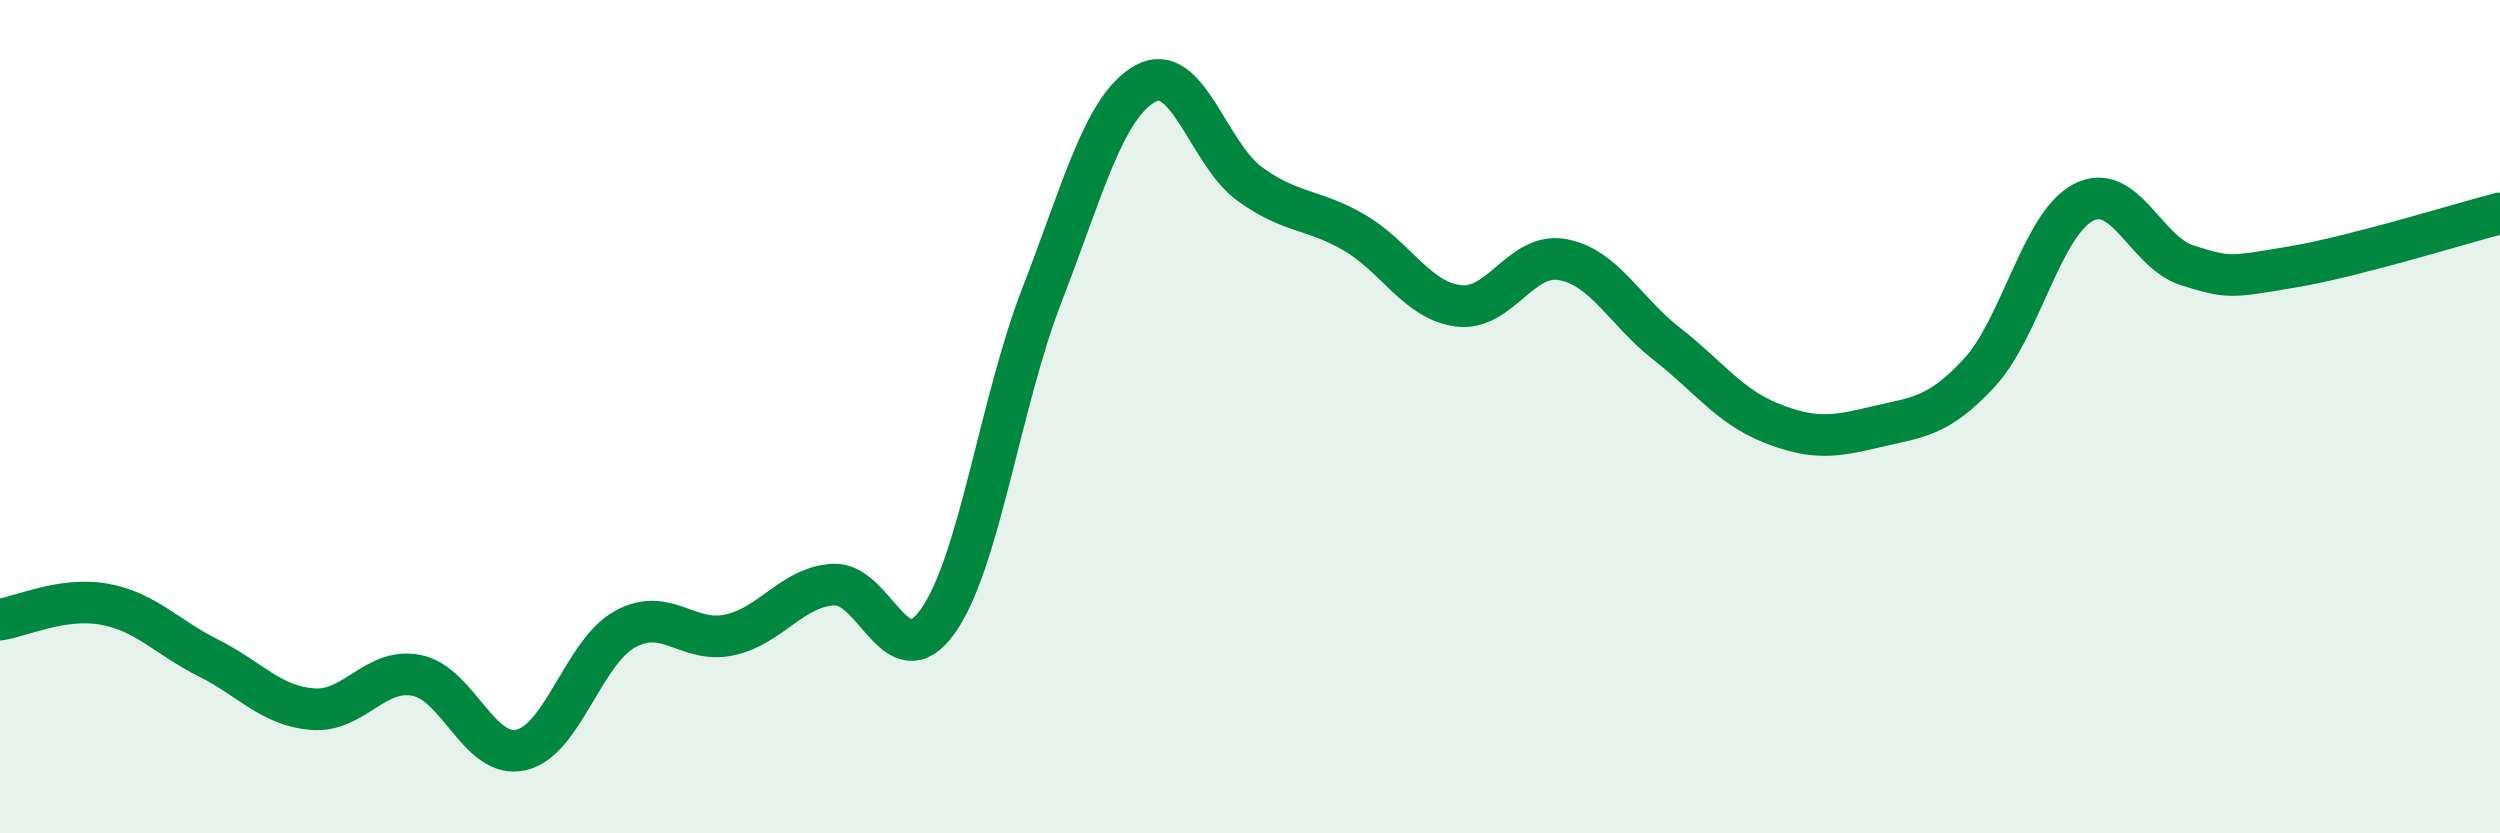
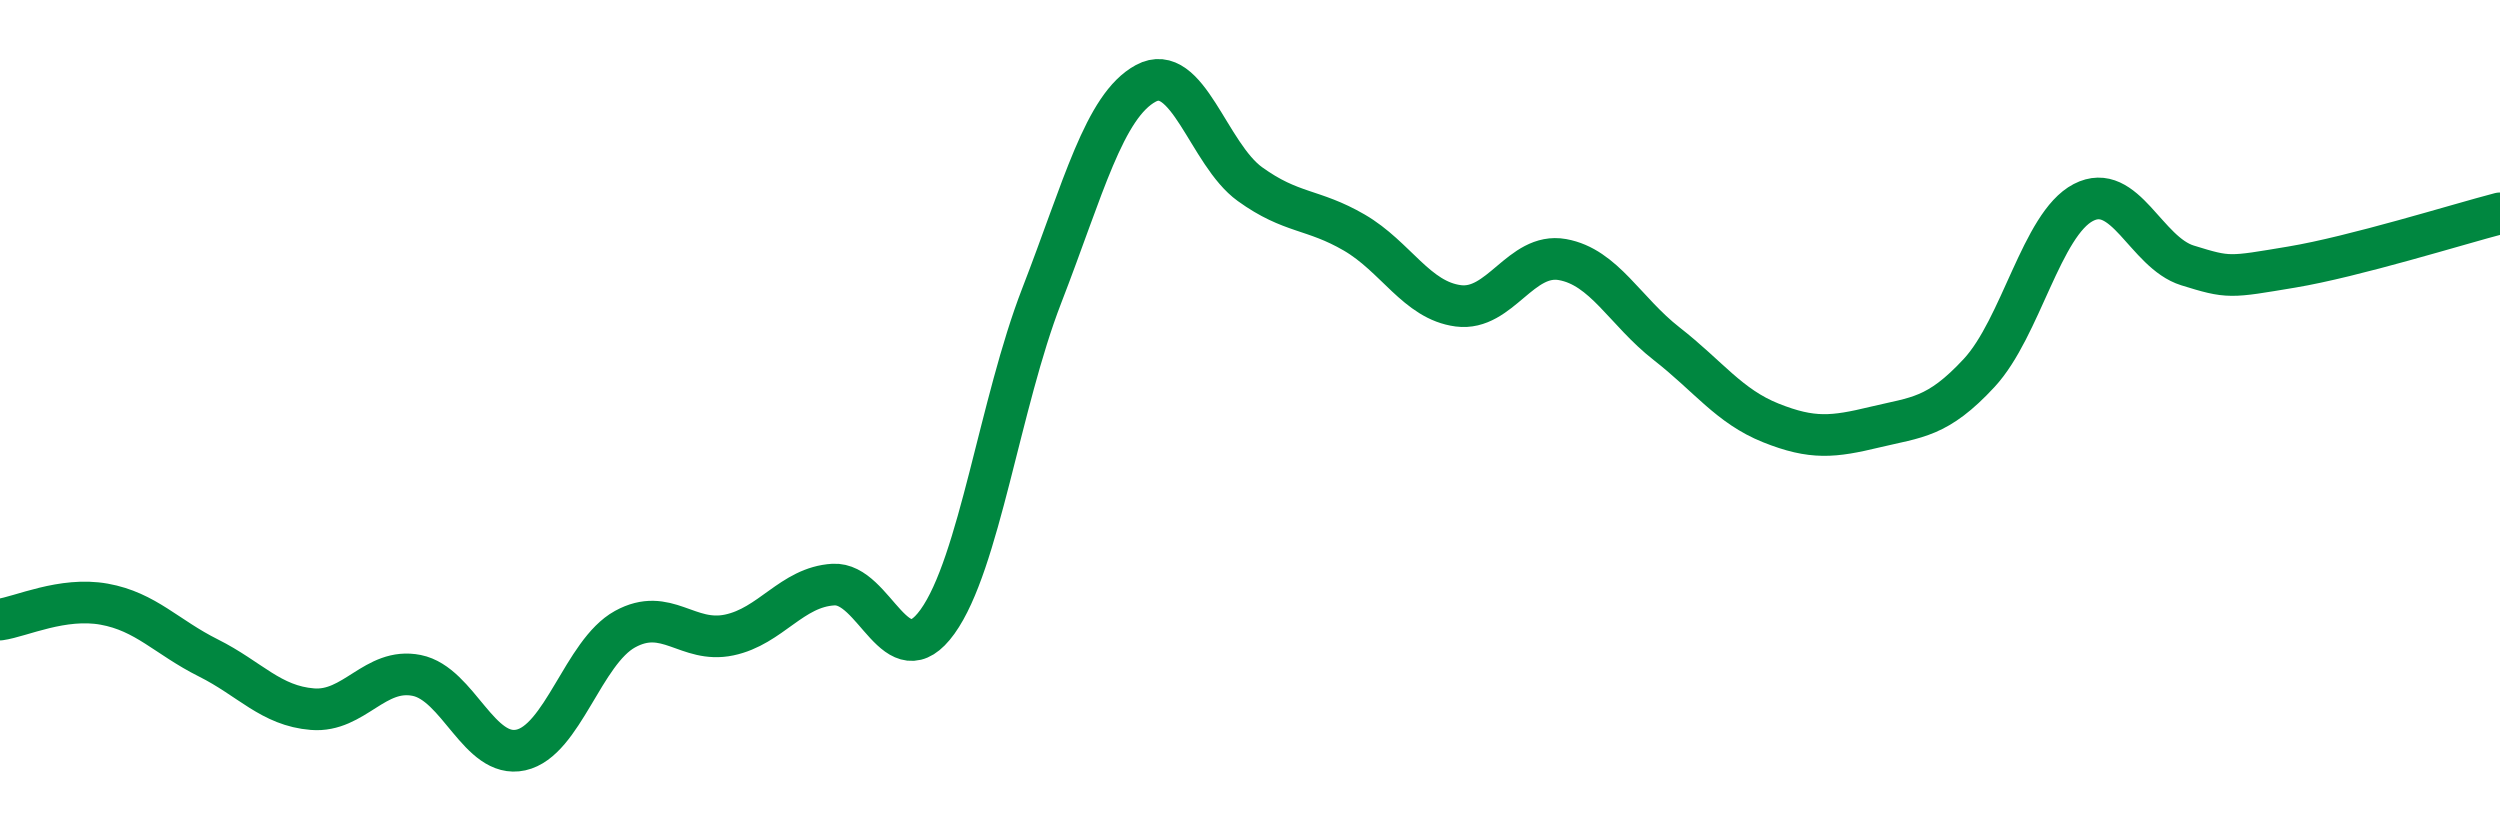
<svg xmlns="http://www.w3.org/2000/svg" width="60" height="20" viewBox="0 0 60 20">
-   <path d="M 0,14.87 C 0.5,14.8 1.5,14.32 2.5,14.5 C 3.5,14.68 4,15.29 5,15.79 C 6,16.29 6.5,16.94 7.5,17.02 C 8.5,17.1 9,16.01 10,16.21 C 11,16.41 11.5,18.22 12.5,18 C 13.5,17.78 14,15.65 15,15.1 C 16,14.55 16.5,15.45 17.5,15.24 C 18.5,15.03 19,14.09 20,14.03 C 21,13.97 21.5,16.31 22.5,14.92 C 23.5,13.53 24,9.68 25,7.1 C 26,4.52 26.5,2.54 27.5,2 C 28.5,1.46 29,3.7 30,4.42 C 31,5.14 31.5,5 32.5,5.58 C 33.5,6.16 34,7.21 35,7.34 C 36,7.47 36.5,6.05 37.5,6.23 C 38.5,6.41 39,7.47 40,8.25 C 41,9.03 41.5,9.75 42.5,10.15 C 43.5,10.55 44,10.49 45,10.25 C 46,10.01 46.5,10.03 47.5,8.95 C 48.5,7.87 49,5.38 50,4.86 C 51,4.34 51.5,6.06 52.5,6.37 C 53.5,6.68 53.5,6.66 55,6.41 C 56.5,6.16 59,5.38 60,5.12L60 20L0 20Z" fill="#008740" opacity="0.1" stroke-linecap="round" stroke-linejoin="round" />
  <path d="M 0,14.87 C 0.5,14.8 1.5,14.32 2.5,14.5 C 3.5,14.68 4,15.29 5,15.79 C 6,16.29 6.5,16.94 7.5,17.02 C 8.5,17.1 9,16.01 10,16.21 C 11,16.41 11.5,18.22 12.5,18 C 13.5,17.78 14,15.65 15,15.1 C 16,14.55 16.5,15.45 17.5,15.24 C 18.5,15.03 19,14.09 20,14.03 C 21,13.97 21.5,16.31 22.5,14.92 C 23.5,13.53 24,9.68 25,7.1 C 26,4.52 26.5,2.54 27.5,2 C 28.5,1.46 29,3.7 30,4.42 C 31,5.14 31.5,5 32.5,5.58 C 33.5,6.16 34,7.21 35,7.34 C 36,7.47 36.5,6.05 37.5,6.23 C 38.5,6.41 39,7.47 40,8.25 C 41,9.03 41.5,9.75 42.5,10.15 C 43.5,10.55 44,10.49 45,10.25 C 46,10.01 46.5,10.03 47.5,8.95 C 48.5,7.87 49,5.38 50,4.86 C 51,4.34 51.5,6.06 52.5,6.37 C 53.5,6.68 53.5,6.66 55,6.41 C 56.5,6.16 59,5.38 60,5.12" stroke="#008740" stroke-width="1" fill="none" stroke-linecap="round" stroke-linejoin="round" />
</svg>